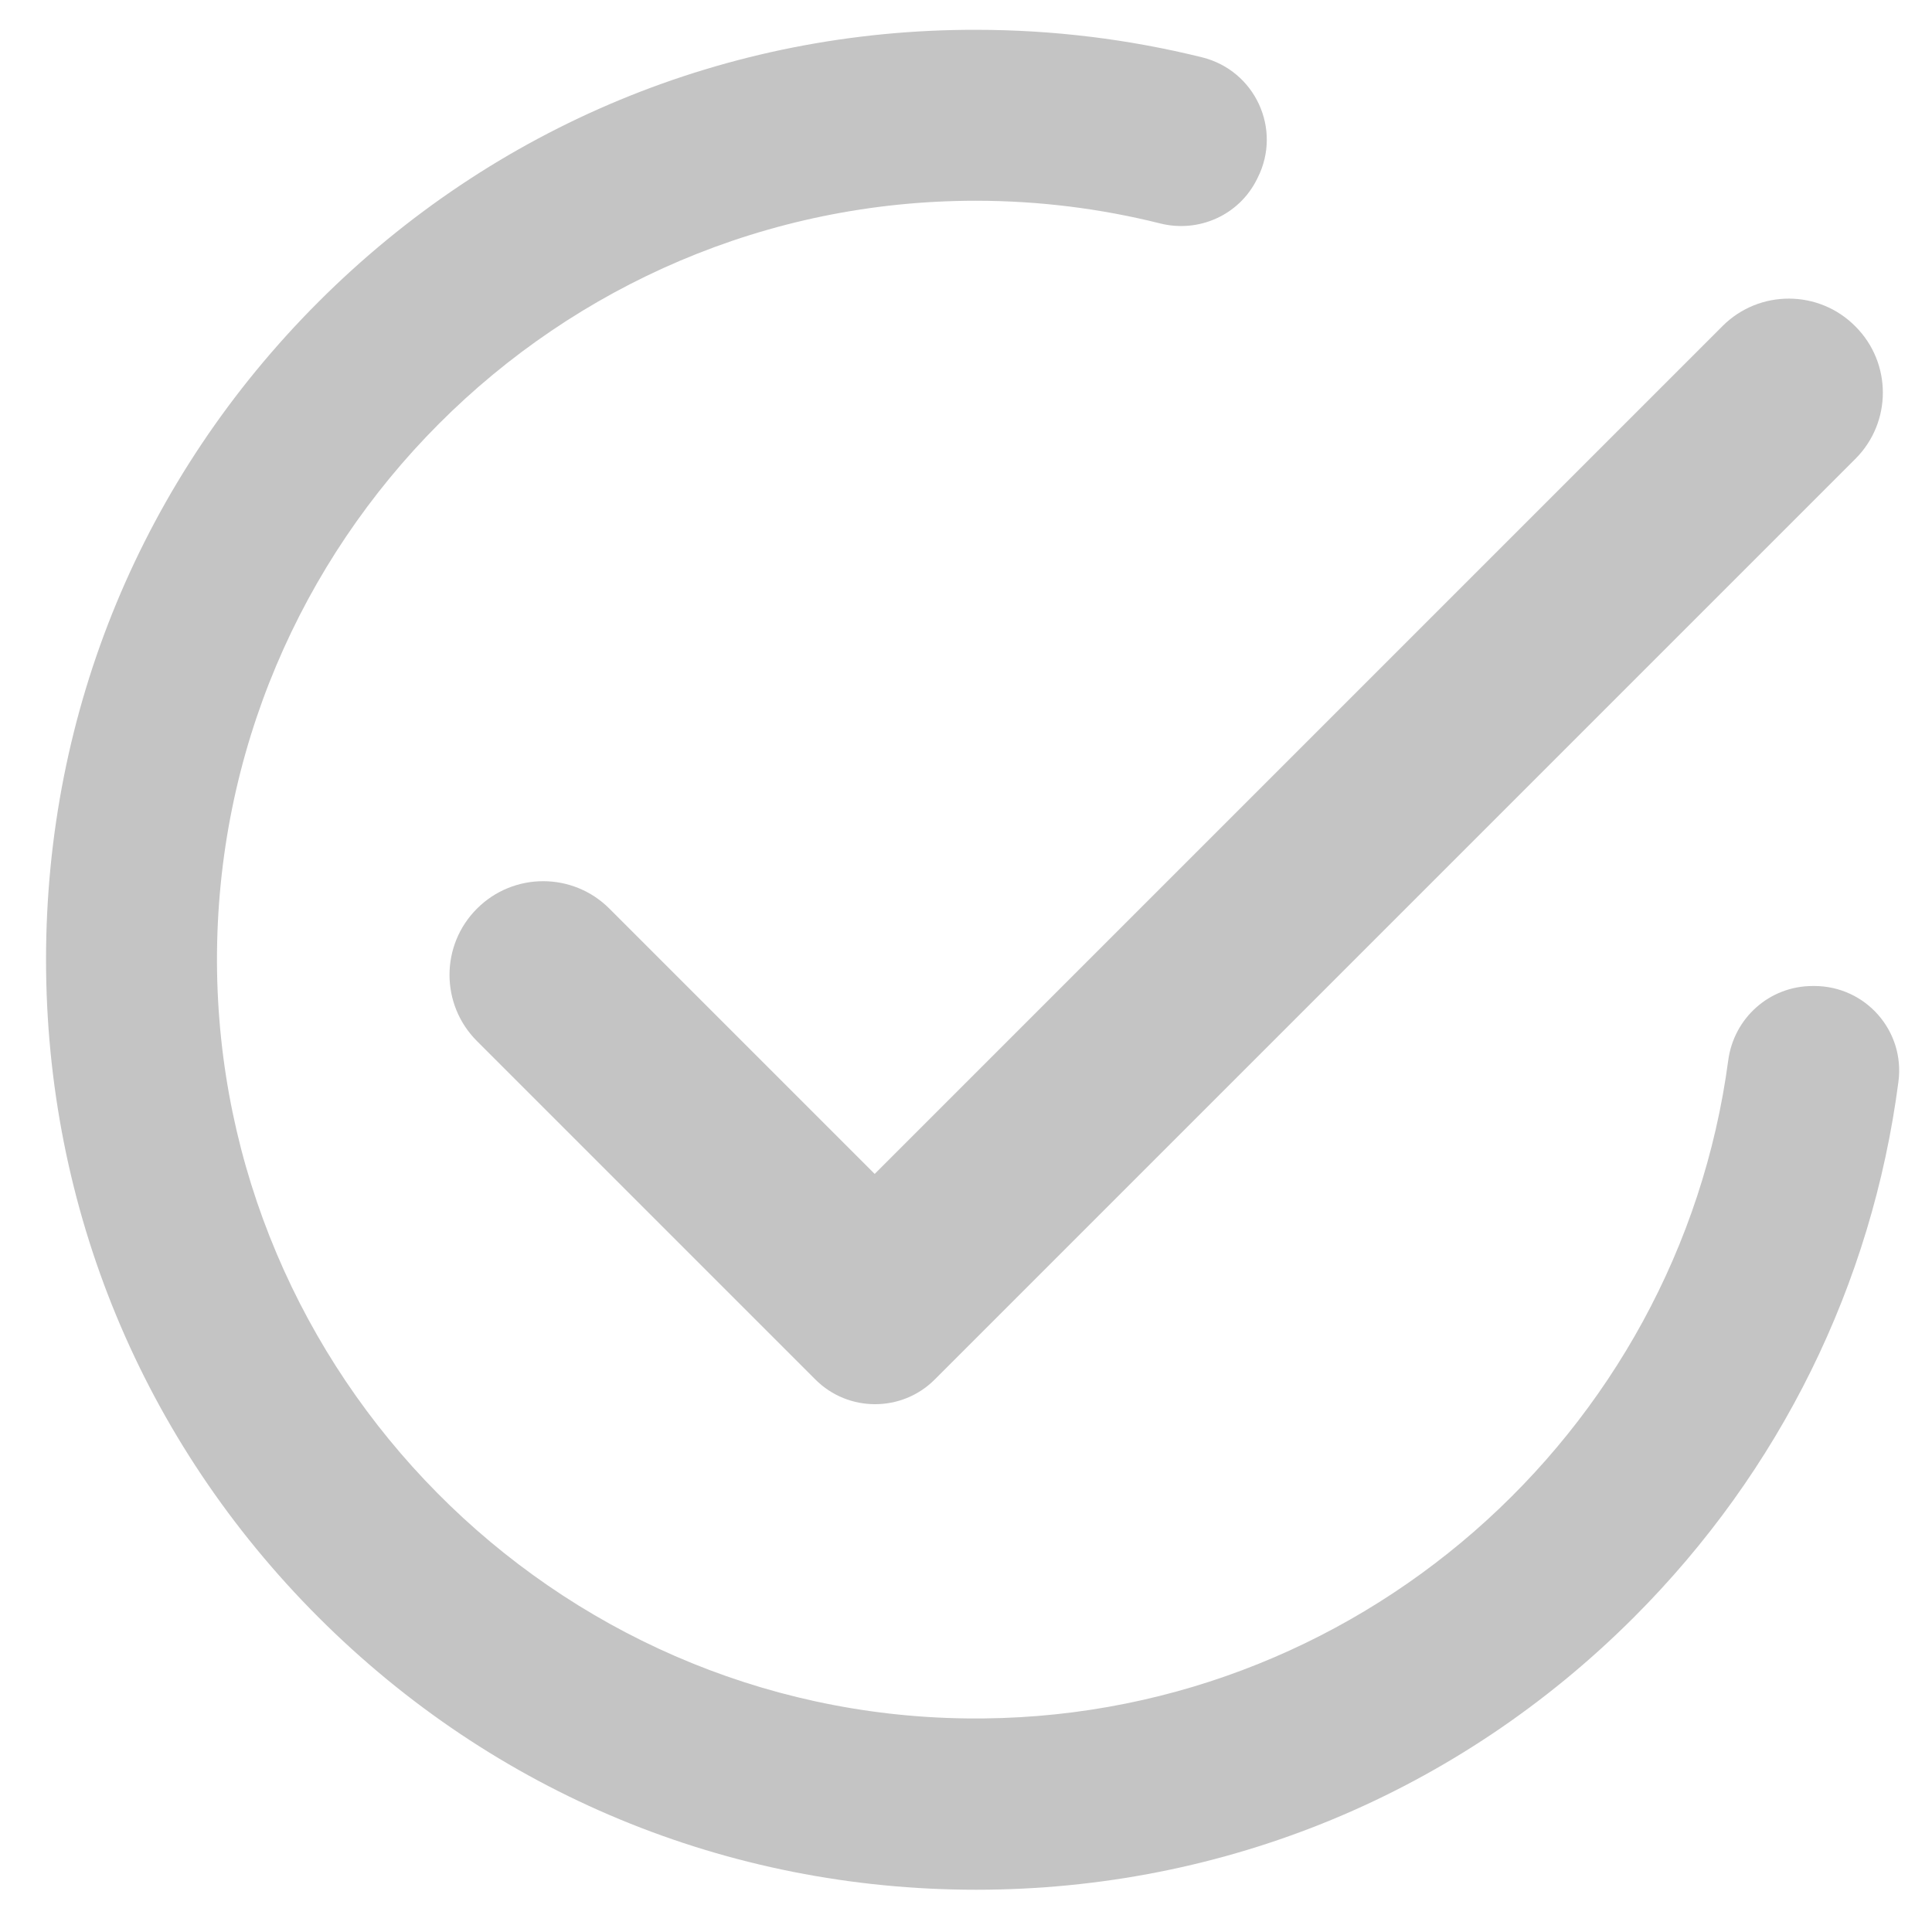
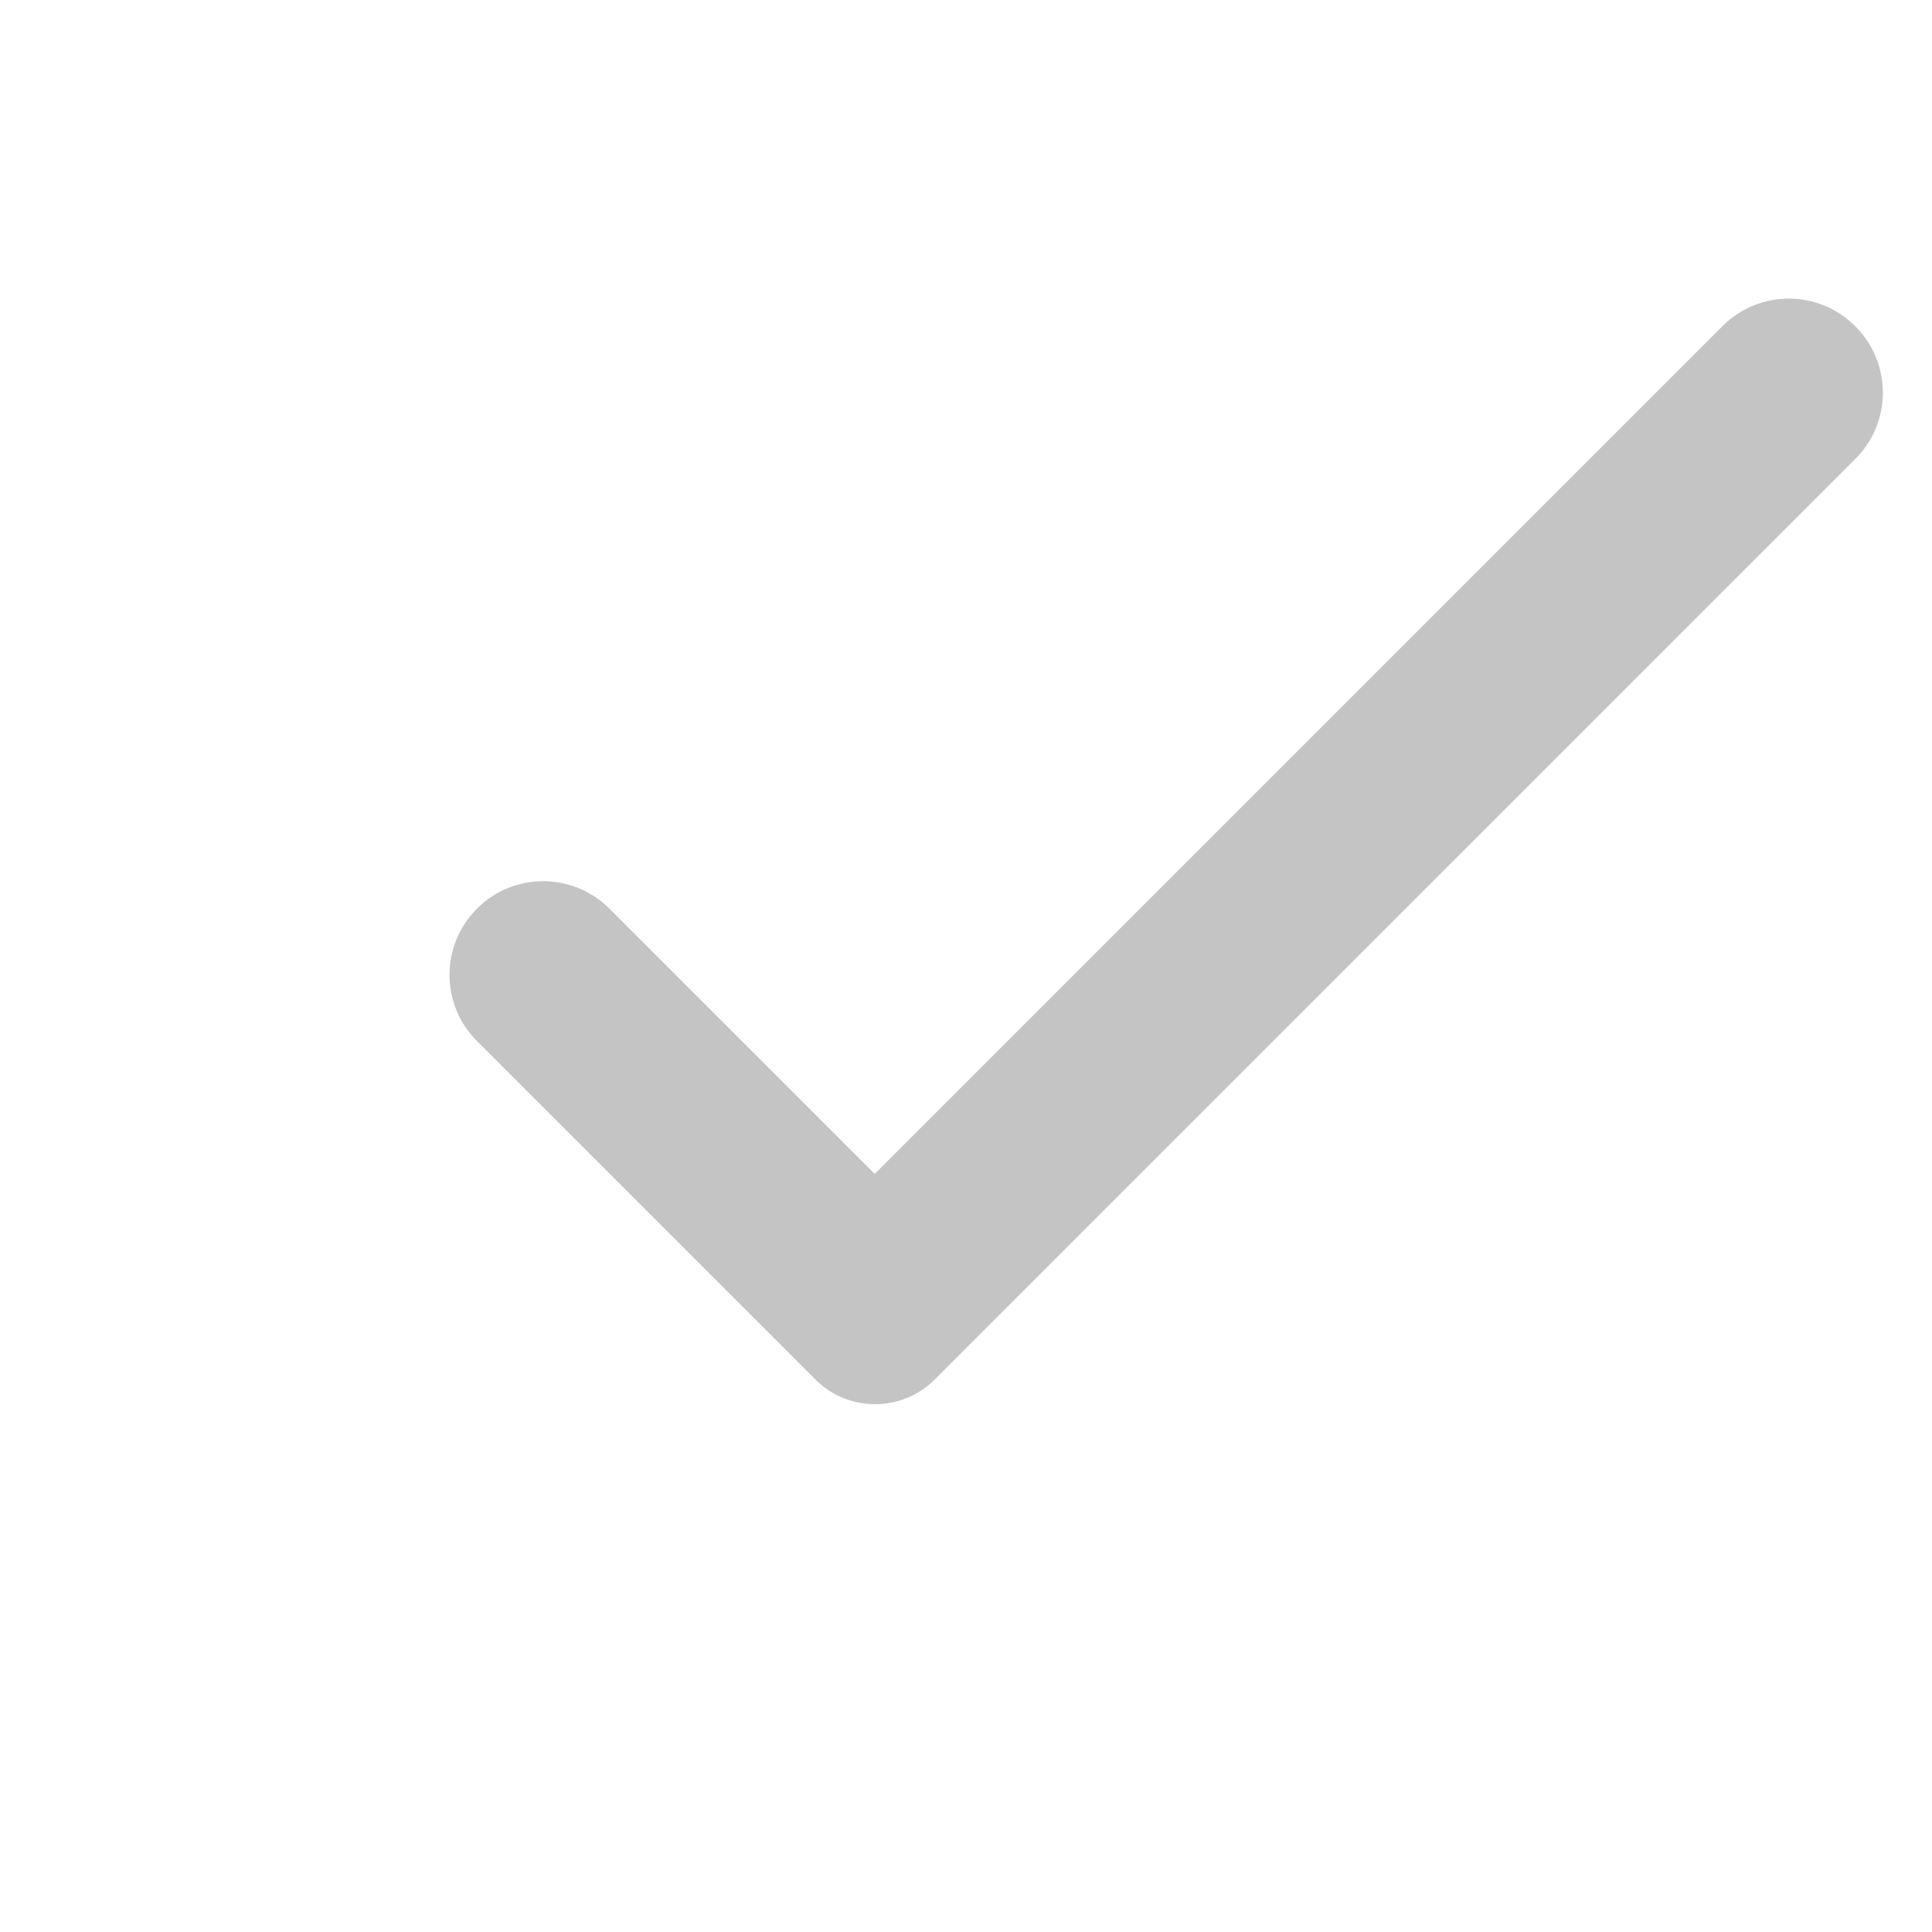
<svg xmlns="http://www.w3.org/2000/svg" version="1.1" id="Слой_1" x="0px" y="0px" width="512px" height="512px" viewBox="0 0 512 512" style="enable-background:new 0 0 512 512;" xml:space="preserve">
  <style type="text/css"> .st0{fill:#777777;stroke:#777777;stroke-width:7;stroke-miterlimit:10;} .st1{fill:#C4C4C4;} </style>
  <g>
    <g>
      <g>
        <path class="st0" d="M-330.1,479.6c-0.1,0-0.1,0-0.2,0c-113.7-5-202.9-98.2-202.9-212.2c0-117.1,95.3-212.4,212.4-212.4 c117.1,0,212.4,95.3,212.4,212.4c0,2.6-2.1,4.7-4.7,4.7c-2.6,0-4.7-2.1-4.7-4.7v-0.1c0-111.9-91-202.9-203-202.9 c-111.9,0-203,91-203,202.9c0,108.9,85.1,198,193.8,202.7c2.6,0.1,4.6,2.3,4.5,4.9C-325.5,477.7-327.6,479.6-330.1,479.6z" />
      </g>
      <g>
        <path class="st0" d="M-257.2,74.5c-2.6,0-4.7-2.1-4.7-4.7V38.7c0-11.3-9.2-20.5-20.5-20.5h-76.7c-11.3,0-20.5,9.2-20.5,20.5v31.1 c0,2.6-2.1,4.7-4.7,4.7c-2.6,0-4.7-2.1-4.7-4.7V38.7c0-16.5,13.4-29.9,29.9-29.9h76.7c16.5,0,29.9,13.4,29.9,29.9v31.1 C-252.5,72.4-254.6,74.5-257.2,74.5z" />
      </g>
      <g>
        <g>
          <path class="st0" d="M-320.8,123.4c-2.6,0-4.7-2.1-4.7-4.7V94.1c0-2.6,2.1-4.7,4.7-4.7c2.6,0,4.7,2.1,4.7,4.7v24.6 C-316.1,121.2-318.2,123.4-320.8,123.4z" />
        </g>
        <g>
          <path class="st0" d="M-469.6,272.2h-24.6c-2.6,0-4.7-2.1-4.7-4.7c0-2.6,2.1-4.7,4.7-4.7h24.6c2.6,0,4.7,2.1,4.7,4.7 C-464.9,270.1-467,272.2-469.6,272.2z" />
        </g>
        <g>
          <path class="st0" d="M-147.4,272.2H-172c-2.6,0-4.7-2.1-4.7-4.7c0-2.6,2.1-4.7,4.7-4.7h24.6c2.6,0,4.7,2.1,4.7,4.7 C-142.7,270.1-144.8,272.2-147.4,272.2z" />
        </g>
      </g>
      <g>
        <g>
          <path class="st0" d="M-320.8,296.8c-16.1,0-29.3-13.1-29.3-29.3c0-16.1,13.1-29.3,29.3-29.3c16.1,0,29.3,13.1,29.3,29.3 C-291.5,283.6-304.7,296.8-320.8,296.8z M-320.8,247.6c-10.9,0-19.8,8.9-19.8,19.8c0,10.9,8.9,19.8,19.8,19.8 c10.9,0,19.8-8.9,19.8-19.8C-301,256.5-309.9,247.6-320.8,247.6z" />
        </g>
        <g>
          <path class="st0" d="M-338.2,254.8c-1.2,0-2.4-0.5-3.3-1.4l-70.1-70.1c-1.8-1.8-1.8-4.8,0-6.7c1.8-1.8,4.8-1.8,6.7,0l70.1,70.1 c1.8,1.8,1.8,4.8,0,6.7C-335.7,254.4-337,254.8-338.2,254.8z" />
        </g>
      </g>
    </g>
    <g>
      <path class="st0" d="M-255.4,496.4c-3.6,0-6.4-0.7-8.6-1.9c-34.2-17.5-107.5-97-105.3-140.7c0.9-17.1,8.5-22.8,14.8-24.5 c16.5-4.5,41.9,13.5,60.3,29.4c18.7,16.1,38.2,37.1,50.1,53.8c19.6-18.3,34.3-32.9,46.3-44.8c12.6-12.4,22.5-22.3,33.1-31.7 c2-1.7,4.9-1.5,6.7,0.4c1.7,2,1.5,4.9-0.4,6.7c-10.4,9.2-20.3,18.9-32.7,31.3c-12.8,12.7-28.8,28.5-50.5,48.7 c-1,0.9-2.4,1.4-3.8,1.2c-1.4-0.2-2.6-0.9-3.4-2.1c-21.3-32.1-81.2-89.9-103.2-83.9c-4.8,1.3-7.4,6.7-7.9,15.9 c-1.9,38.3,68.3,115.5,100.2,131.8c9.7,5,42.7-9.2,103.9-65.5c46.2-42.5,91.8-94.1,108.4-122.9c7.8-13.4,7.2-18.4,6.4-19.2 c-6.1-5.5-50.3,14.3-93.2,45.3c-2.1,1.5-5.1,1-6.6-1.1c-1.5-2.1-1-5.1,1.1-6.6c0.9-0.6,86.5-61.4,105.1-44.6 c7.8,7.1,1.2,21-4.5,30.9c-17.3,29.9-62.6,81.4-110.2,125.1C-208.7,482.1-239.4,496.4-255.4,496.4z" />
    </g>
  </g>
  <g>
    <g>
      <path class="st0" d="M-487.5,568.9c-2.4,0-4.5-1.6-5-4C-510,492.2-553.2,430.7-611,396.2c-1.6-0.9-2.5-2.6-2.5-4.4 c0-1.8,1-3.5,2.5-4.4c57.8-34.5,101-96,118.5-168.8c0.6-2.3,2.6-4,5-4l0,0c2.4,0,4.5,1.6,5,4c17.5,72.7,60.6,134.2,118.5,168.8 c1.6,0.9,2.5,2.6,2.5,4.4c0,1.8-1,3.5-2.5,4.4c-57.8,34.5-101,96-118.5,168.7C-483,567.3-485.1,568.9-487.5,568.9L-487.5,568.9z M-598.6,391.8c51.7,33.4,91.4,87.9,111.1,152.4c19.7-64.4,59.3-118.9,111.1-152.4c-51.8-33.5-91.4-88-111.1-152.4 C-507.2,303.8-546.8,358.3-598.6,391.8z" />
    </g>
    <g>
-       <path class="st0" d="M-295.1,379c-2.4,0-4.5-1.6-5-4c-12.2-50.5-42.1-93.2-82.3-117.2c-1.6-0.9-2.5-2.6-2.5-4.4 c0-1.8,1-3.5,2.5-4.4c40.1-24,70.1-66.7,82.3-117.2c0.6-2.3,2.6-4,5-4l0,0c2.4,0,4.5,1.6,5,4c12.1,50.5,42.1,93.2,82.2,117.2 c1.6,0.9,2.5,2.6,2.5,4.4c0,1.8-1,3.5-2.5,4.4c-21,12.5-39.8,30.7-54.3,52.5c-1.6,2.4-4.8,3-7.2,1.4c-2.4-1.6-3-4.8-1.4-7.2 c13.7-20.6,31.1-38.2,50.6-51.2c-34.3-22.9-60.9-59-75-101.6c-14.1,42.6-40.6,78.7-75,101.6c34.3,22.9,60.9,58.9,75,101.6 c1.3-4,2.7-7.9,4.2-11.7c1-2.7,4-3.9,6.7-2.9c2.7,1,3.9,4,2.9,6.7c-3.6,9-6.5,18.4-8.8,27.9C-290.6,377.4-292.7,379-295.1,379 L-295.1,379z" />
-     </g>
+       </g>
    <g>
-       <path class="st0" d="M-596.5,251.4c-2.4,0-4.5-1.6-5-4c-5.3-21.9-15.4-42.1-29.2-58.3c-1.9-2.2-1.6-5.4,0.6-7.3 c2.2-1.9,5.4-1.6,7.3,0.6c11.3,13.2,20.2,28.8,26.4,45.8c10.2-28.3,28.1-52.3,51-68.1c-22.9-15.9-40.8-39.9-51-68.1 c-11.2,31.1-31.7,57-57.8,72.6c-2.4,1.5-5.6,0.7-7.1-1.8c-1.5-2.4-0.7-5.6,1.8-7.1c28.3-16.9,49.5-47.1,58.1-82.9 c0.6-2.3,2.6-4,5-4l0,0c2.4,0,4.5,1.6,5,4c8.6,35.7,29.8,65.9,58.1,82.9c1.6,0.9,2.5,2.6,2.5,4.4c0,1.8-1,3.5-2.5,4.4 c-28.4,16.9-49.5,47.1-58.1,82.8C-592,249.8-594.1,251.4-596.5,251.4L-596.5,251.4z" />
+       <path class="st0" d="M-596.5,251.4c-2.4,0-4.5-1.6-5-4c-5.3-21.9-15.4-42.1-29.2-58.3c-1.9-2.2-1.6-5.4,0.6-7.3 c2.2-1.9,5.4-1.6,7.3,0.6c11.3,13.2,20.2,28.8,26.4,45.8c10.2-28.3,28.1-52.3,51-68.1c-22.9-15.9-40.8-39.9-51-68.1 c-11.2,31.1-31.7,57-57.8,72.6c-2.4,1.5-5.6,0.7-7.1-1.8c-1.5-2.4-0.7-5.6,1.8-7.1c28.3-16.9,49.5-47.1,58.1-82.9 c0.6-2.3,2.6-4,5-4l0,0c2.4,0,4.5,1.6,5,4c8.6,35.7,29.8,65.9,58.1,82.9c1.6,0.9,2.5,2.6,2.5,4.4c0,1.8-1,3.5-2.5,4.4 c-28.4,16.9-49.5,47.1-58.1,82.8L-596.5,251.4z" />
    </g>
  </g>
  <g>
    <g>
      <path class="st0" d="M-543.9,540.4c-15.4,0-30.9-4.9-44.3-14.2c-19-13.2-32-34.2-35.5-57.5c-13.6-88.6,65.7-216,103.9-260.6 c15.2-17.7,19.8-17.7,22.1-17.7c2.3,0,4.3,1,5.7,2.7c3.8,4.7,1.9,13.7-2.2,33.3c-9.3,44.4-26.8,127,13.7,207.7 c9.5,19,8.9,43.3-1.6,65.1c-10.1,20.9-27.9,35.8-47.6,39.9C-534.3,540-539.1,540.4-543.9,540.4z M-500.6,203.3 c-10.8,9.3-38.8,43.7-66.5,94.6c-21,38.6-55,111.9-46.2,169.2c3.1,20.5,14.5,38.9,31.2,50.5c15.3,10.7,33.2,14.6,50.3,11.1 c16.5-3.4,31.5-16.1,40.2-34.1c9.1-18.9,9.8-39.7,1.7-55.8c-42.1-83.9-23.5-172.1-14.6-214.5 C-502.9,216.4-501.2,208.3-500.6,203.3z" />
    </g>
    <g>
      <g>
        <path class="st0" d="M-306.4,331.3h-169.1c-2.9,0-5.3-2.4-5.3-5.3c0-2.9,2.4-5.3,5.3-5.3h169.1c2.9,0,5.3,2.4,5.3,5.3 C-301.2,328.9-303.5,331.3-306.4,331.3z" />
      </g>
      <g>
-         <path class="st0" d="M-626.2,331.3h-166.4c-2.9,0-5.3-2.4-5.3-5.3c0-2.9,2.4-5.3,5.3-5.3h166.4c2.9,0,5.3,2.4,5.3,5.3 C-620.9,328.9-623.2,331.3-626.2,331.3z" />
-       </g>
+         </g>
    </g>
    <g>
      <g>
        <path class="st0" d="M-544,582.3c-59.6,0-111.7-46.1-121-107.2c-4.6-29.8-1.4-63.9,9.3-101.5h-136.8c-2.9,0-5.3-2.4-5.3-5.3 c0-2.9,2.4-5.3,5.3-5.3h143.9c1.7,0,3.2,0.8,4.2,2.1c1,1.3,1.3,3.1,0.8,4.7c-11.9,38.7-15.6,73.6-11,103.6 c8.6,56,56.1,98.3,110.6,98.3c7,0,13.9-0.7,20.6-2.1c29.5-6.1,54.9-26.8,69.5-56.9c1.3-2.6,4.4-3.7,7-2.4c2.6,1.3,3.7,4.4,2.4,7 c-16,33.1-44,55.9-76.8,62.6C-528.7,581.6-536.3,582.3-544,582.3z" />
      </g>
      <g>
-         <path class="st0" d="M-437.9,481.5c-0.2,0-0.4,0-0.6,0c-2.9-0.3-5-2.9-4.7-5.8c2.2-19.8-1-39.1-9.4-55.6 c-7.9-15.7-13.7-32.7-17.4-50.6c-0.3-1.5,0.1-3.2,1.1-4.4c1-1.2,2.5-1.9,4.1-1.9h158.2c2.9,0,5.3,2.4,5.3,5.3 c0,2.9-2.4,5.3-5.3,5.3h-151.7c3.5,14.7,8.5,28.6,15.1,41.7c9.2,18.4,12.8,39.7,10.4,61.5C-432.9,479.5-435.2,481.5-437.9,481.5z " />
-       </g>
+         </g>
    </g>
    <g>
      <path class="st0" d="M-306.4,637.6h-486.1c-2.9,0-5.3-2.4-5.3-5.3c0-2.9,2.4-5.3,5.3-5.3h486.1c2.9,0,5.3,2.4,5.3,5.3 C-301.2,635.3-303.5,637.6-306.4,637.6z" />
    </g>
    <g>
      <path class="st0" d="M-716.4,537.4c-8.3,0-16-1.8-22.2-4.4c-2.7-1.1-5.5-2.7-8.5-4.3c-11.8-6.4-25.1-13.6-42.9-4.2 c-2.6,1.4-5.8,0.4-7.1-2.2c-1.4-2.6-0.4-5.8,2.2-7.1c22.8-12,40.9-2.2,52.8,4.3c2.7,1.5,5.3,2.9,7.6,3.8c12,5.1,30.5,6.2,46.3-6.1 c2.3-1.8,5.6-1.4,7.4,0.9c1.8,2.3,1.4,5.6-0.9,7.4C-693,534.1-705.2,537.4-716.4,537.4z" />
    </g>
    <g>
      <path class="st0" d="M-382.5,537.4c-11.2,0-23.4-3.2-34.6-11.9c-2.3-1.8-2.7-5.1-0.9-7.4c1.8-2.3,5.1-2.7,7.4-0.9 c15.7,12.2,34.2,11.2,46.3,6.1c2.2-0.9,4.8-2.4,7.6-3.8c12-6.5,30.1-16.3,52.8-4.3c2.6,1.4,3.6,4.5,2.2,7.1 c-1.4,2.6-4.5,3.6-7.1,2.2c-17.8-9.4-31.1-2.2-42.9,4.2c-3,1.6-5.8,3.1-8.5,4.3C-366.6,535.6-374.3,537.4-382.5,537.4z" />
    </g>
    <g>
-       <path class="st0" d="M-720.4,402.2h-14.8c-2.9,0-5.3-2.4-5.3-5.3s2.4-5.3,5.3-5.3h14.8c2.9,0,5.3,2.4,5.3,5.3 S-717.5,402.2-720.4,402.2z" />
-     </g>
+       </g>
  </g>
  <g>
    <g>
      <g>
        <path class="st0" d="M-576.4,420.4c-2.9,0-5.3-2.4-5.3-5.3v-29.5c0-2.9,2.4-5.3,5.3-5.3c2.9,0,5.3,2.4,5.3,5.3v29.5 C-571.2,418-573.5,420.4-576.4,420.4z" />
      </g>
      <g>
        <path class="st0" d="M-576.4,333.9c-2.9,0-5.3-2.4-5.3-5.3v-29.5c0-2.9,2.4-5.3,5.3-5.3c2.9,0,5.3,2.4,5.3,5.3v29.5 C-571.2,331.6-573.5,333.9-576.4,333.9z" />
      </g>
      <g>
        <path class="st0" d="M-529.5,362.4h-18.4c-2.9,0-5.3-2.4-5.3-5.3c0-2.9,2.4-5.3,5.3-5.3h18.4c2.9,0,5.3,2.4,5.3,5.3 C-524.3,360-526.6,362.4-529.5,362.4z" />
      </g>
      <g>
        <path class="st0" d="M-604.9,362.4h-18.4c-2.9,0-5.3-2.4-5.3-5.3c0-2.9,2.4-5.3,5.3-5.3h18.4c2.9,0,5.3,2.4,5.3,5.3 C-599.6,360-602,362.4-604.9,362.4z" />
      </g>
    </g>
    <g>
      <g>
        <path class="st0" d="M-330.6,780.8c-2.9,0-5.3-2.4-5.3-5.3V657.8c0-1.5,0.7-3,1.8-4c1.1-1,2.6-1.5,4.2-1.3l48.1,6.2 c10.2,1.3,19.5,1.4,28.2,0.3c8.1-1.1,16.1-2.9,23.8-5.4l18.5-6c13.6-4.4,23.5-16,25.8-30.1c3.7-22.8,2.3-46.6-4.1-68.9 l-15.6-54.3c-2.9-9.9-12.4-16.2-22.6-14.9c-10.8,1.4-18.7,10.9-18.1,21.7l4.6,85.9c0.1,1.6-0.5,3.1-1.7,4.2 c-1.2,1.1-2.7,1.5-4.3,1.3l-62.3-8.8c-21.4-3-43.2-4.6-64.8-4.6h-85.7c-21.6,0-43.4,1.5-64.8,4.6l-62.3,8.8 c-1.6,0.2-3.1-0.3-4.3-1.3c-1.2-1.1-1.8-2.6-1.7-4.2l4.6-85.9c0.6-10.8-7.4-20.4-18.1-21.7c-10.3-1.3-19.8,5-22.6,14.9 l-15.6,54.3c-6.4,22.2-7.8,46-4.1,68.9c2.3,14.1,12.2,25.7,25.8,30.1l18.5,6c7.7,2.5,15.8,4.3,23.8,5.4 c8.7,1.2,17.9,1.1,28.2-0.3l48.1-6.2c1.5-0.2,3,0.3,4.2,1.3c1.1,1,1.8,2.4,1.8,4v117.8c0,2.9-2.4,5.3-5.3,5.3 c-2.9,0-5.3-2.4-5.3-5.3V663.8l-42.2,5.5c-11,1.4-21.4,1.5-30.9,0.3c-8.7-1.2-17.4-3.1-25.7-5.8l-18.5-6 c-17.4-5.7-30-20.4-33-38.5c-3.9-24.4-2.4-49.8,4.4-73.5l15.6-54.3c4.3-15,18.7-24.4,34.1-22.4c16.2,2.1,28.2,16.5,27.3,32.8 l-4.2,79.5l56-7.9c21.9-3.1,44.2-4.7,66.3-4.7h85.7c22.1,0,44.4,1.6,66.3,4.7l56,7.9l-4.2-79.5c-0.9-16.3,11.1-30.7,27.3-32.8 c15.5-1.9,29.8,7.5,34.1,22.4l15.6,54.3c6.8,23.7,8.3,49.1,4.4,73.5c-2.9,18.1-15.6,32.8-33,38.5l-18.5,6 c-8.3,2.7-17,4.7-25.7,5.8c-9.5,1.3-19.9,1.2-30.9-0.3l-42.2-5.5v111.8C-325.3,778.4-327.7,780.8-330.6,780.8z" />
      </g>
      <g>
        <path class="st0" d="M-417.3,532.7c-43.1,0-78.1-35-78.1-78.1c0-43.1,35-78.1,78.1-78.1c43.1,0,78.1,35,78.1,78.1 C-339.2,497.6-374.3,532.7-417.3,532.7z M-417.3,387c-37.2,0-67.5,30.3-67.5,67.5c0,37.2,30.3,67.5,67.5,67.5 c37.2,0,67.5-30.3,67.5-67.5C-349.8,417.3-380.1,387-417.3,387z" />
      </g>
    </g>
    <g>
      <g>
        <path class="st0" d="M-294.7,338.8c-0.3,0-0.6,0-0.9-0.1c-2.9-0.5-4.8-3.2-4.3-6.1l4.1-24.5c0.5-2.9,3.2-4.8,6.1-4.3 c2.9,0.5,4.8,3.2,4.3,6.1l-4.1,24.5C-289.9,337-292.2,338.8-294.7,338.8z" />
      </g>
      <g>
        <path class="st0" d="M-229.6,372.5c-1.4,0-2.7-0.5-3.8-1.6c-2-2.1-2-5.4,0.1-7.5l17.7-17.4c2.1-2,5.4-2,7.5,0.1 c2,2.1,2,5.4-0.1,7.5l-17.7,17.4C-226.9,372-228.2,372.5-229.6,372.5z" />
      </g>
      <g>
        <path class="st0" d="M-196.7,438.2c-2.6,0-4.8-1.9-5.2-4.5c-0.4-2.9,1.5-5.6,4.4-6l24.5-3.7c2.9-0.5,5.6,1.5,6,4.4 c0.4,2.9-1.5,5.6-4.4,6l-24.5,3.7C-196.2,438.2-196.4,438.2-196.7,438.2z" />
      </g>
      <g>
        <path class="st0" d="M-367.3,349.8c-1.9,0-3.8-1.1-4.7-2.9l-11.1-22.2c-1.3-2.6-0.2-5.8,2.4-7.1c2.6-1.3,5.8-0.2,7.1,2.4 l11.1,22.2c1.3,2.6,0.2,5.8-2.4,7.1C-365.7,349.6-366.5,349.8-367.3,349.8z" />
      </g>
    </g>
  </g>
  <g>
    <path class="st1" d="M456.5,86.4L231.8,311.1l-70.3-70.3c-9.7-9.7-25.4-9.7-35.1,0l0,0c-9.7,9.7-9.7,25.4,0,35.1l89.7,89.7 c8.7,8.7,22.9,8.7,31.6,0l244-244c9.7-9.7,9.7-25.4,0-35.1l0,0C482,76.7,466.2,76.7,456.5,86.4z" />
    <g>
-       <path class="st1" d="M458,281C444.8,380.1,359,456.7,256,455.4C146.6,454,57.9,364.3,57.5,254.9c-0.3-111.2,90-201.7,201.1-201.7 c16.8,0,33.2,2.1,48.8,6c10.3,2.6,21-2.2,25.7-11.7c0.1-0.1,0.1-0.3,0.2-0.4c6.5-12.9-0.7-28.4-14.7-31.9 c-19.4-4.8-39.5-7.3-60-7.3C192.8,7.8,130.9,33.5,84.4,80c-46.6,46.6-72.2,108.4-72.2,174.3S37.8,382,84.4,428.6 c46.6,46.6,108.4,72.2,174.3,72.2s127.7-25.6,174.3-72.2c38.8-38.8,63.1-88.3,70.1-141.9c1.8-13.5-8.7-25.4-22.3-25.4h-0.4 C468.9,261.3,459.5,269.8,458,281z" />
-     </g>
+       </g>
  </g>
</svg>